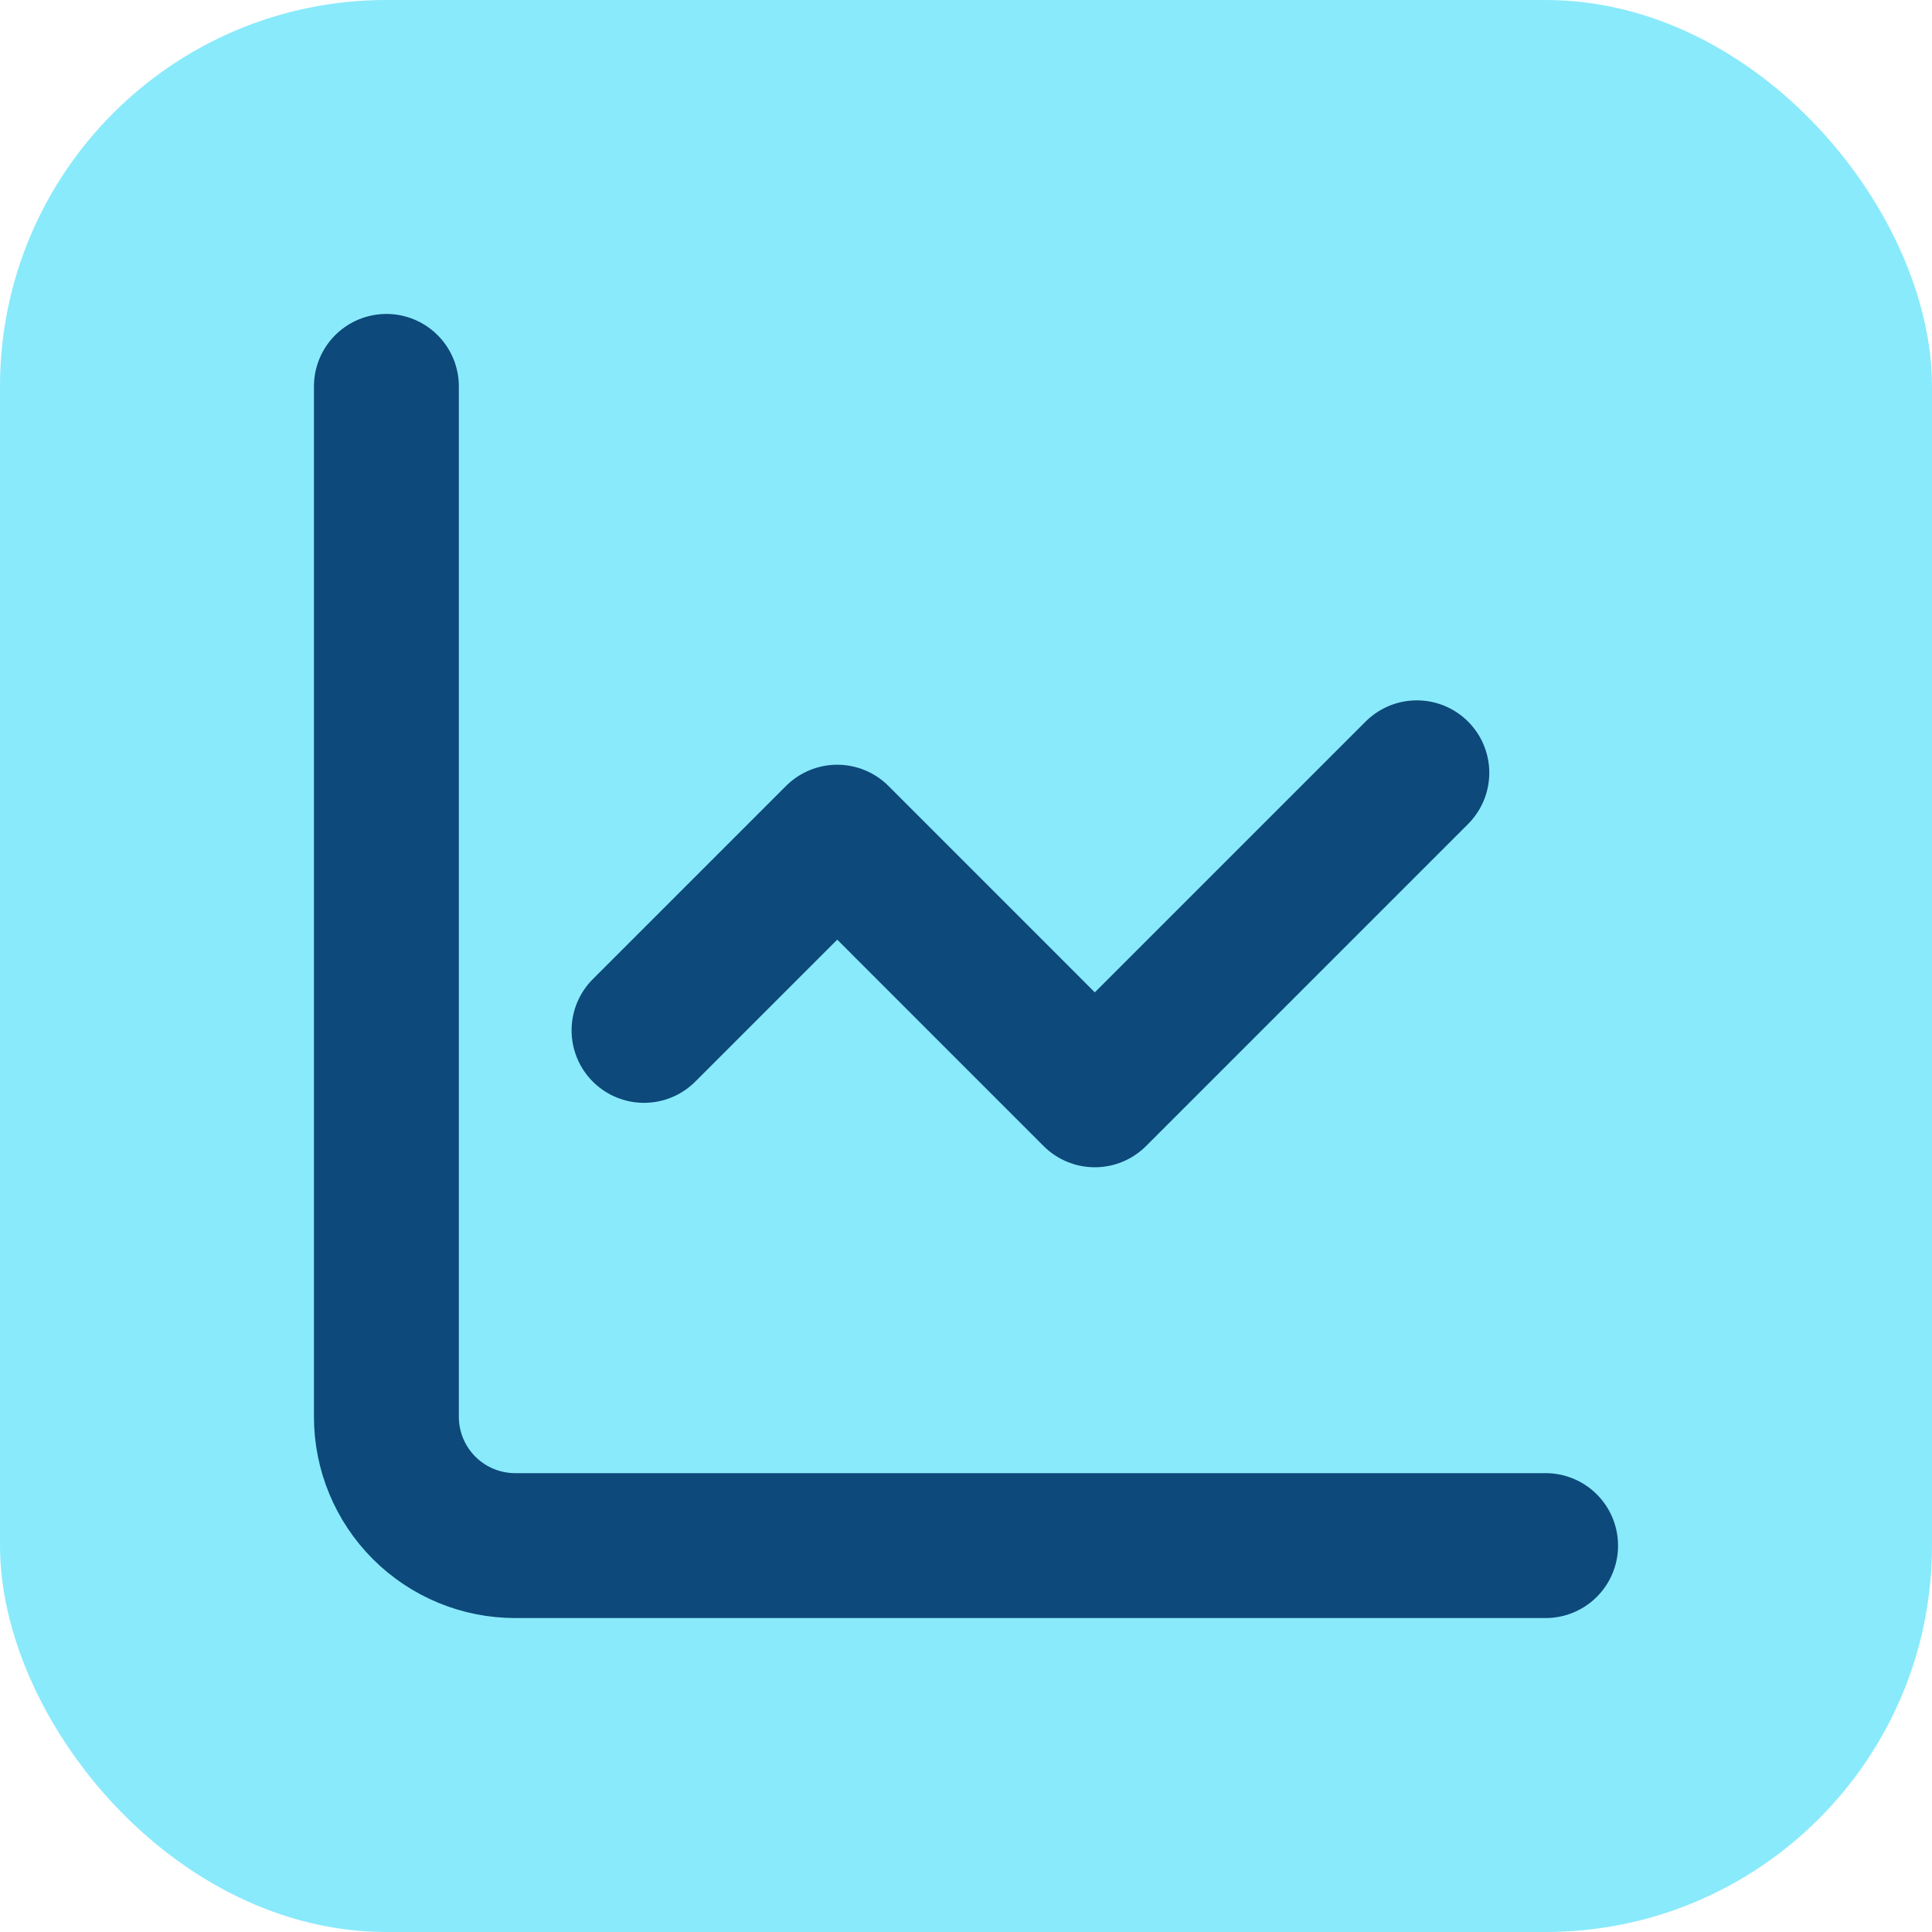
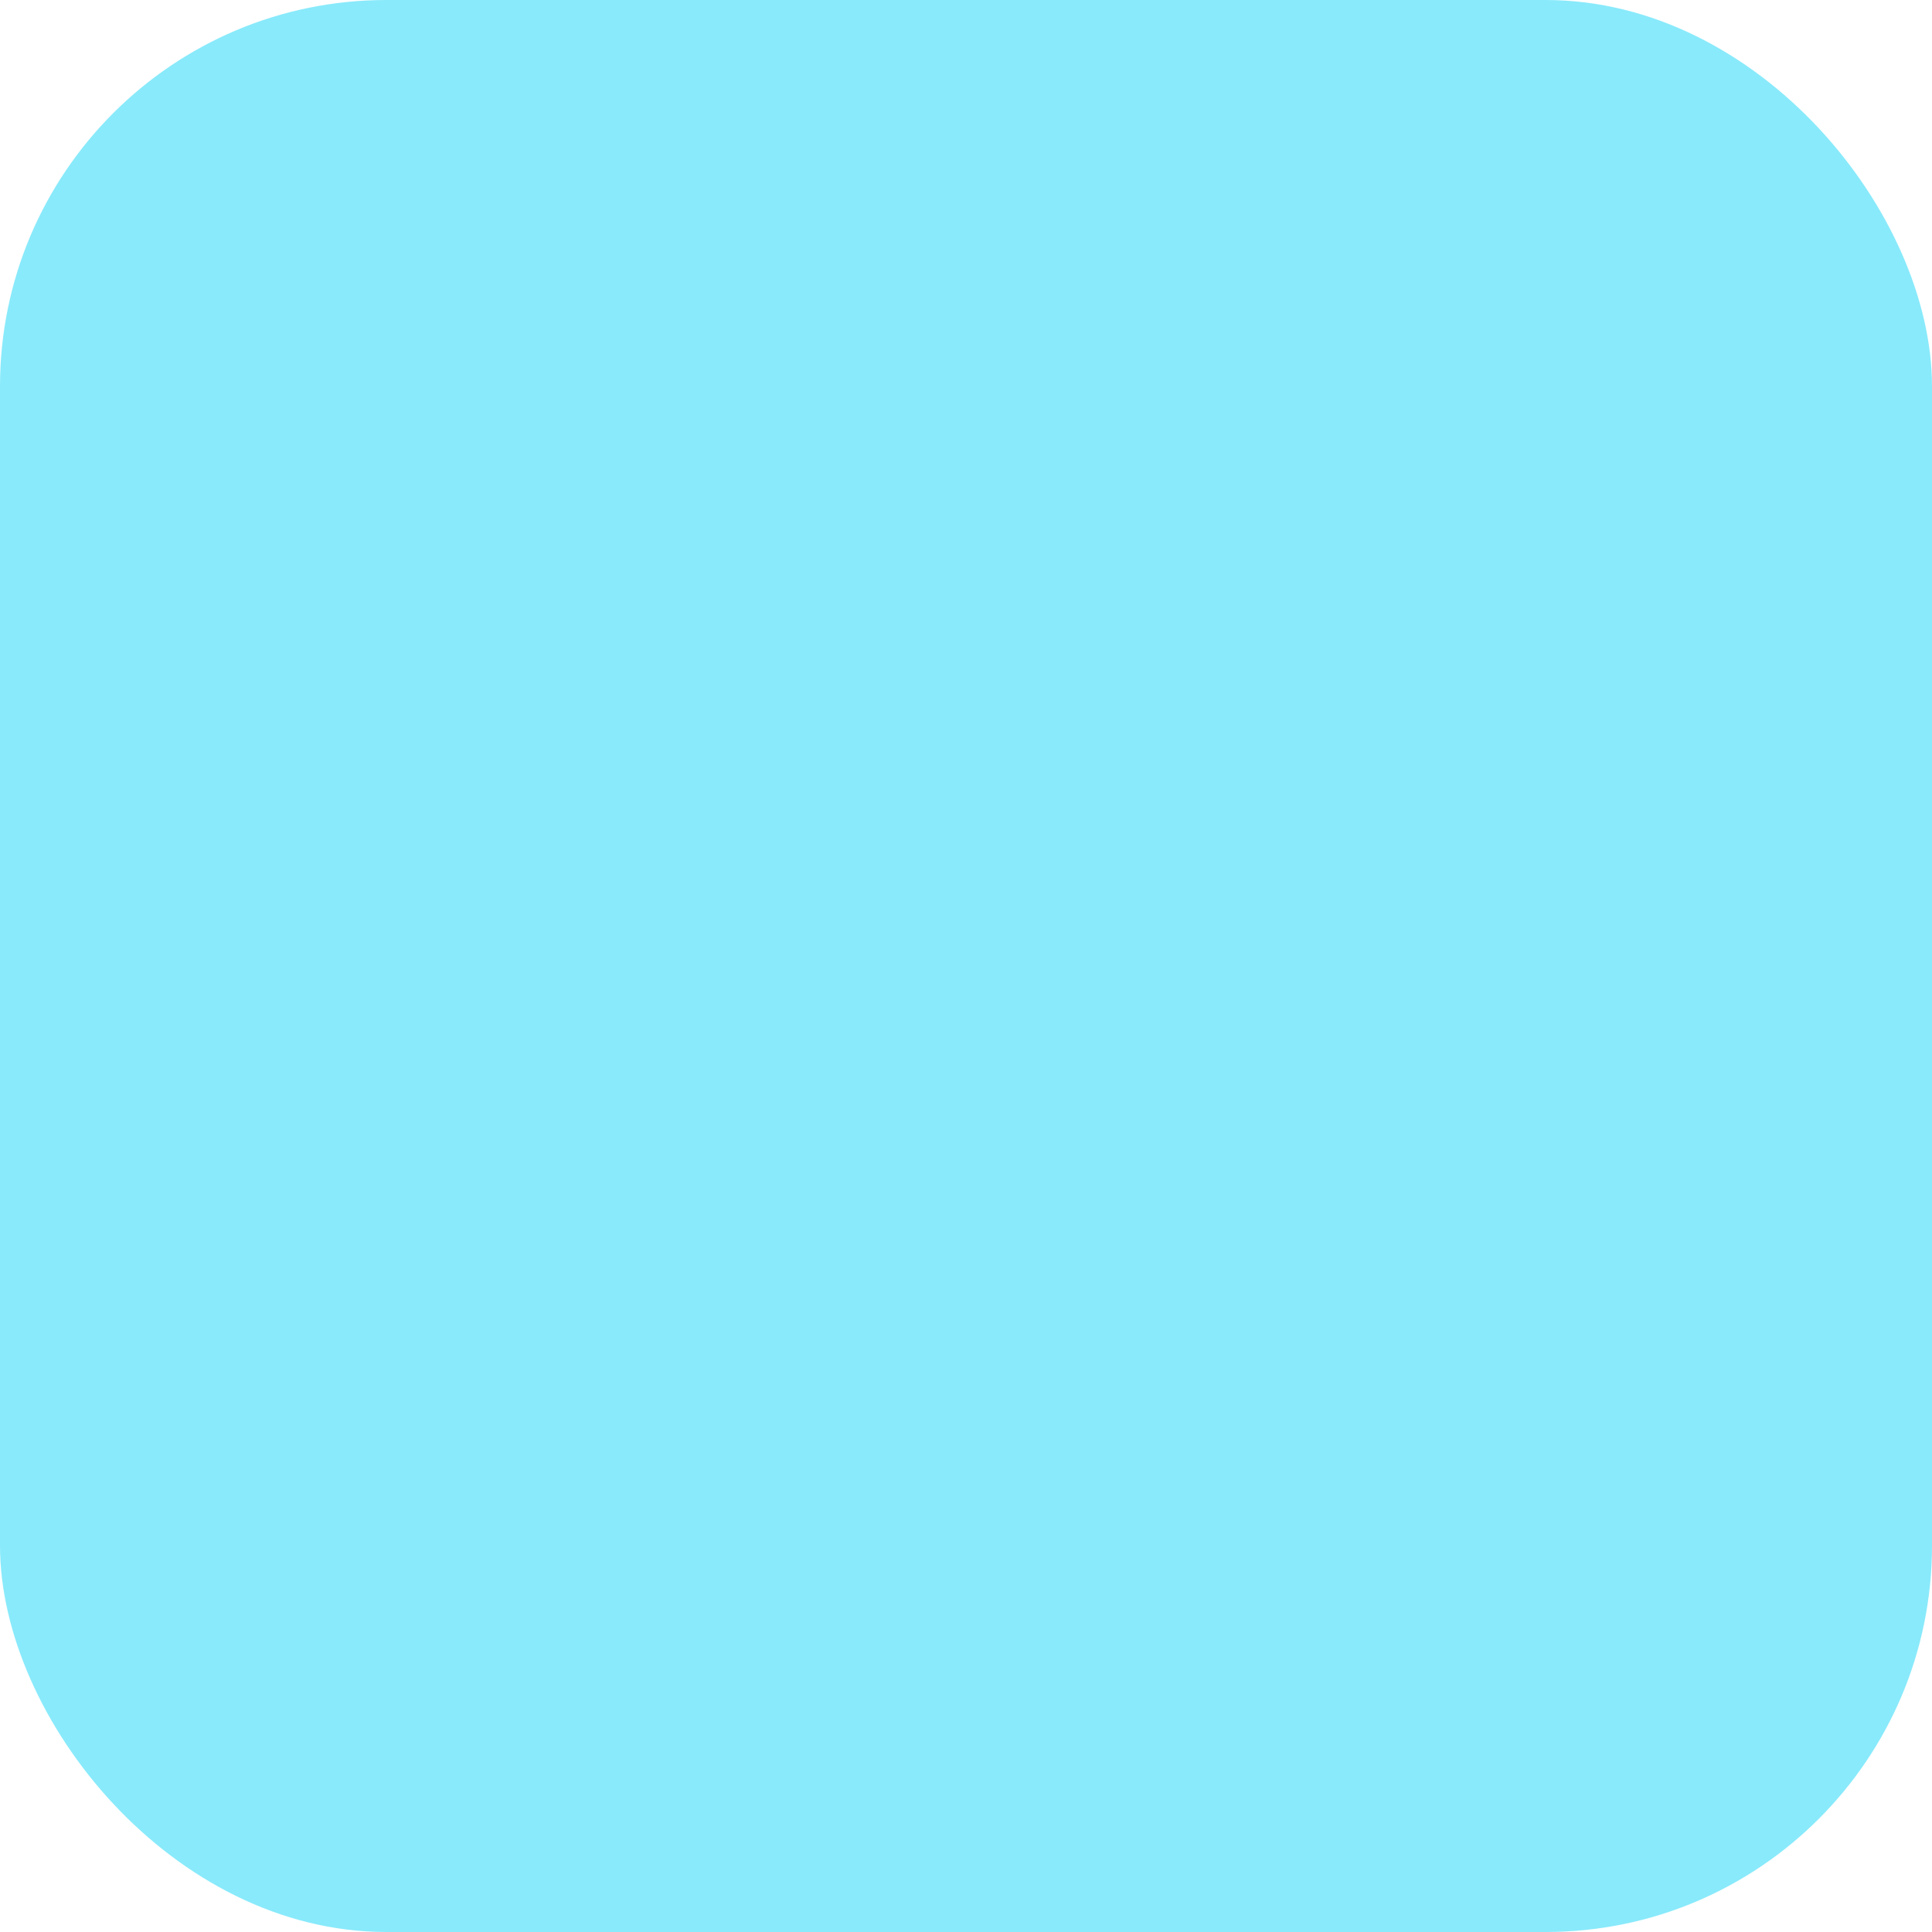
<svg xmlns="http://www.w3.org/2000/svg" width="40" height="40" viewBox="0 0 40 40" fill="none">
  <rect width="40" height="40" rx="8" fill="#89EAFB" />
-   <path d="M8 8V29.333C8 30.041 8.281 30.719 8.781 31.219C9.281 31.719 9.959 32 10.667 32H32" stroke="#0D497A" stroke-width="3" stroke-linecap="round" stroke-linejoin="round" />
-   <path d="M29.334 16L22.667 22.667L17.334 17.333L13.334 21.333" stroke="#0D497A" stroke-width="3" stroke-linecap="round" stroke-linejoin="round" />
</svg>